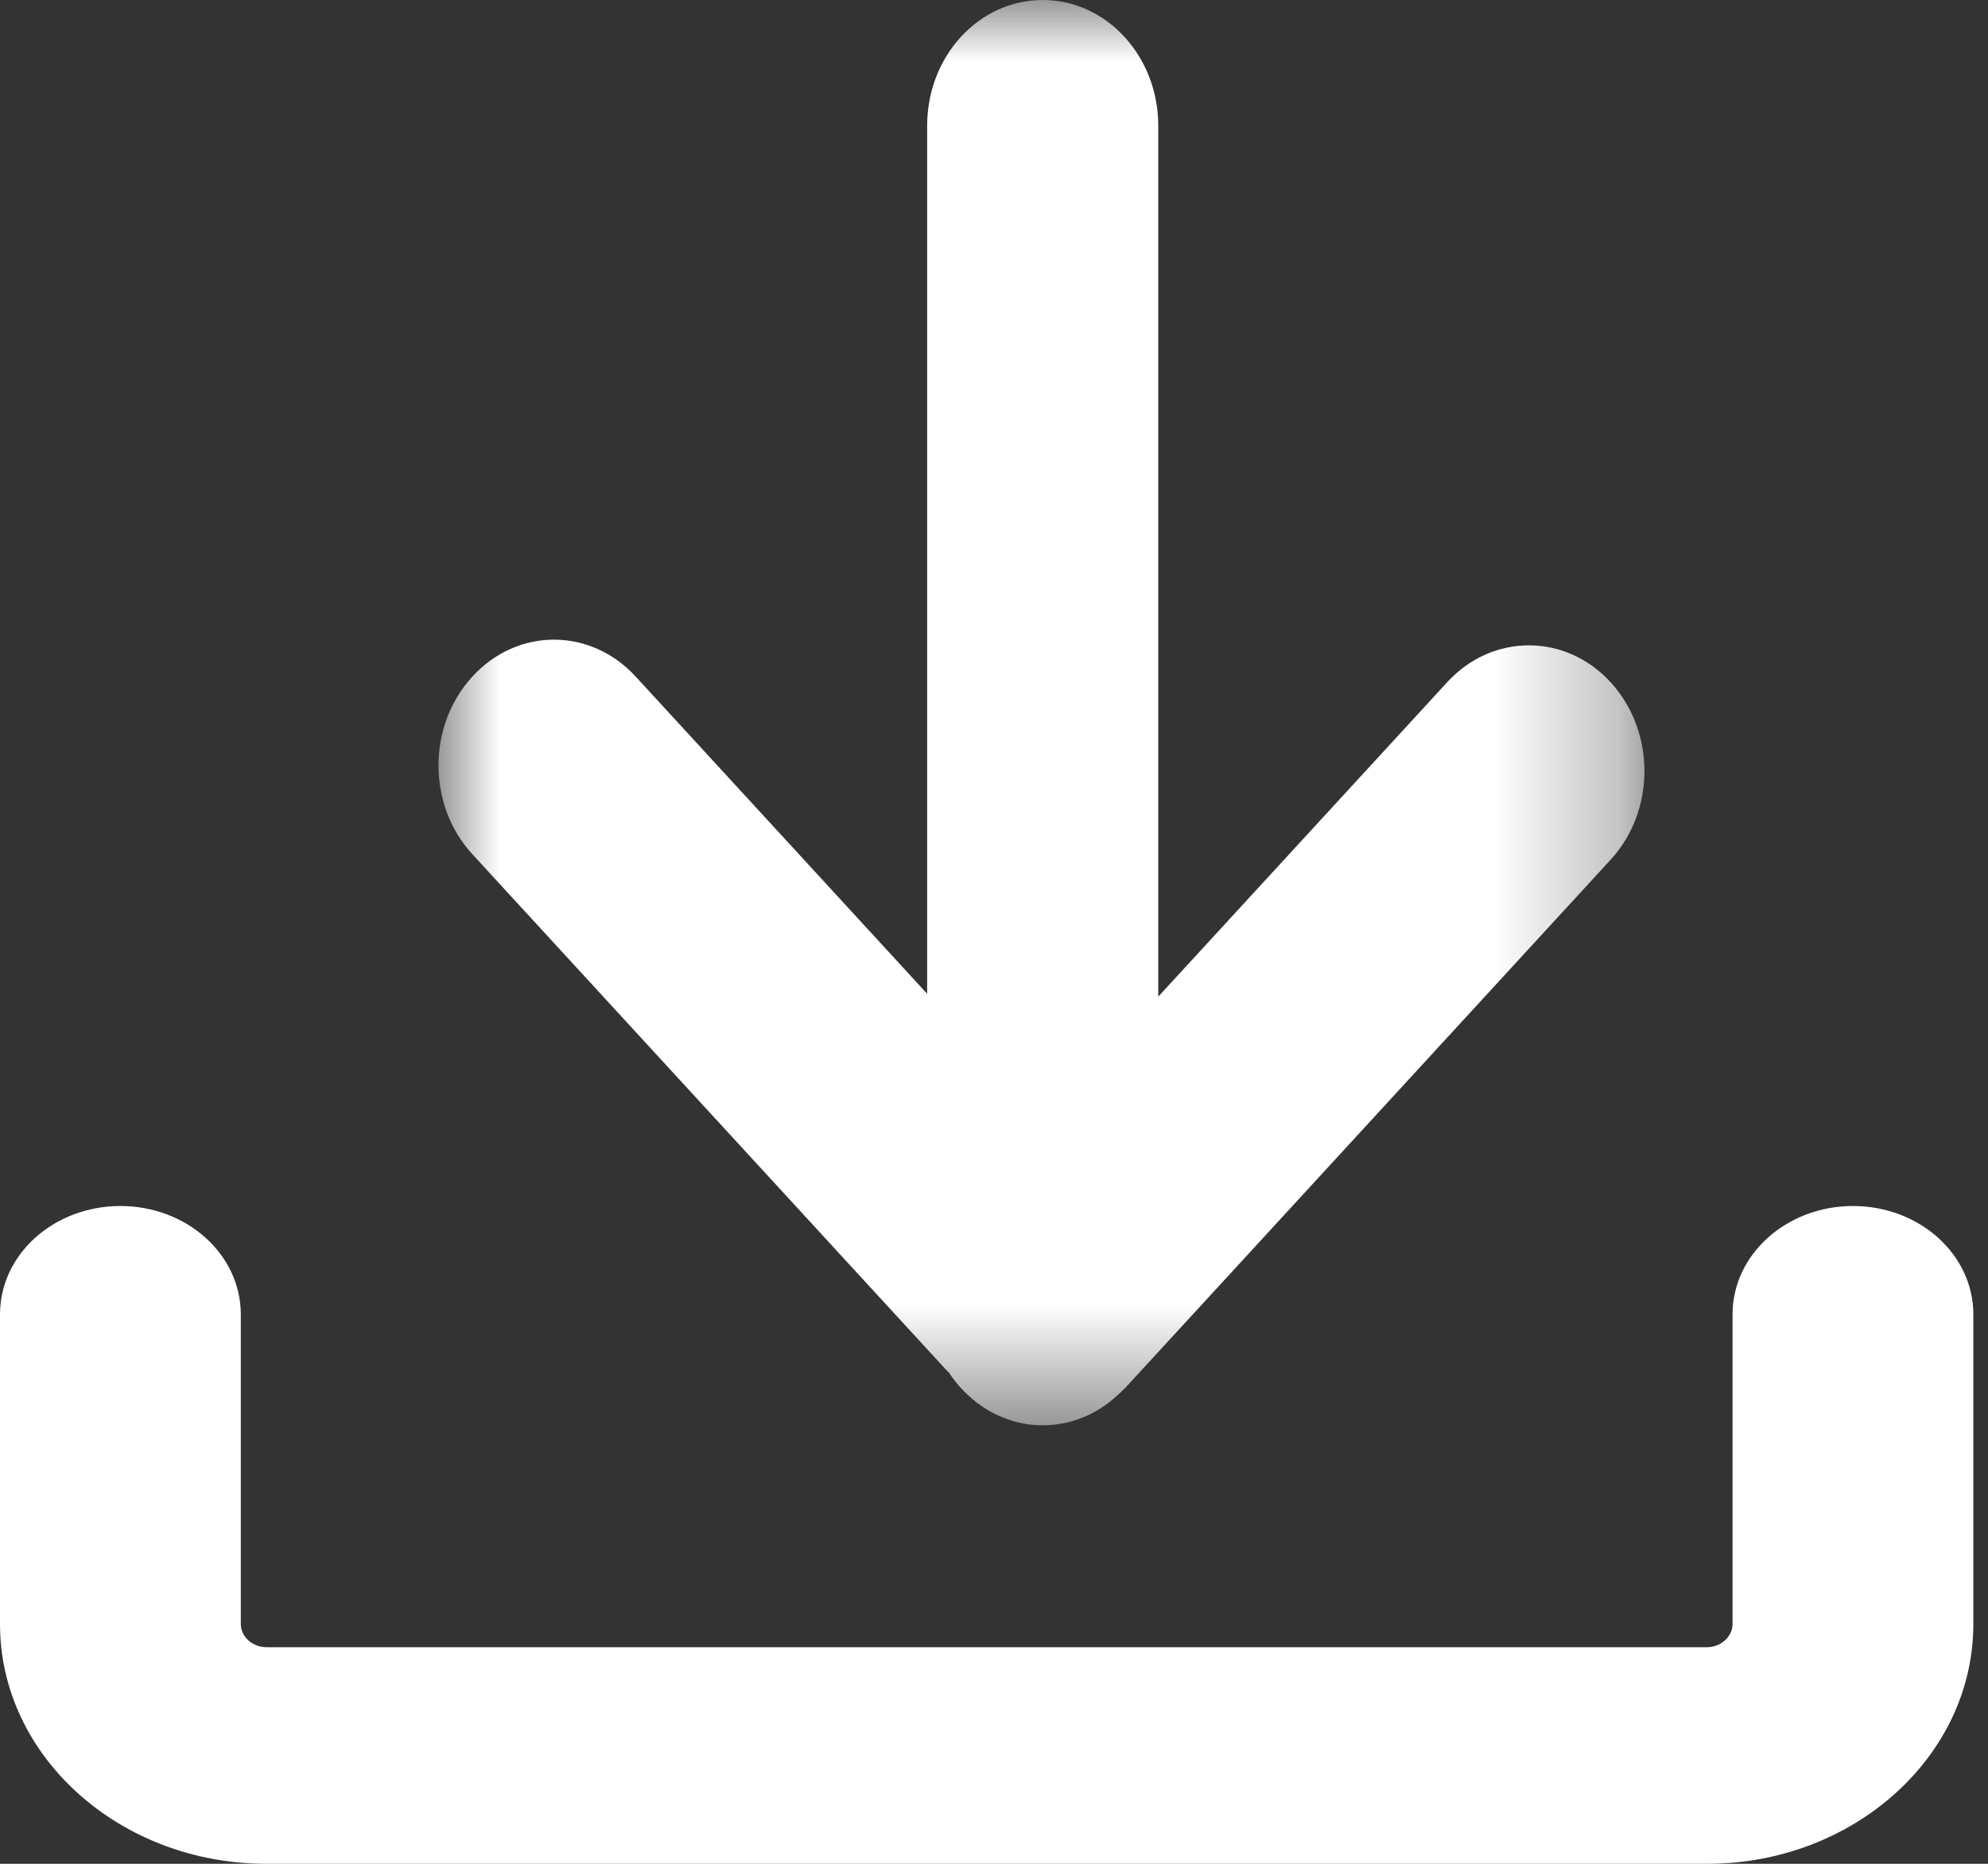
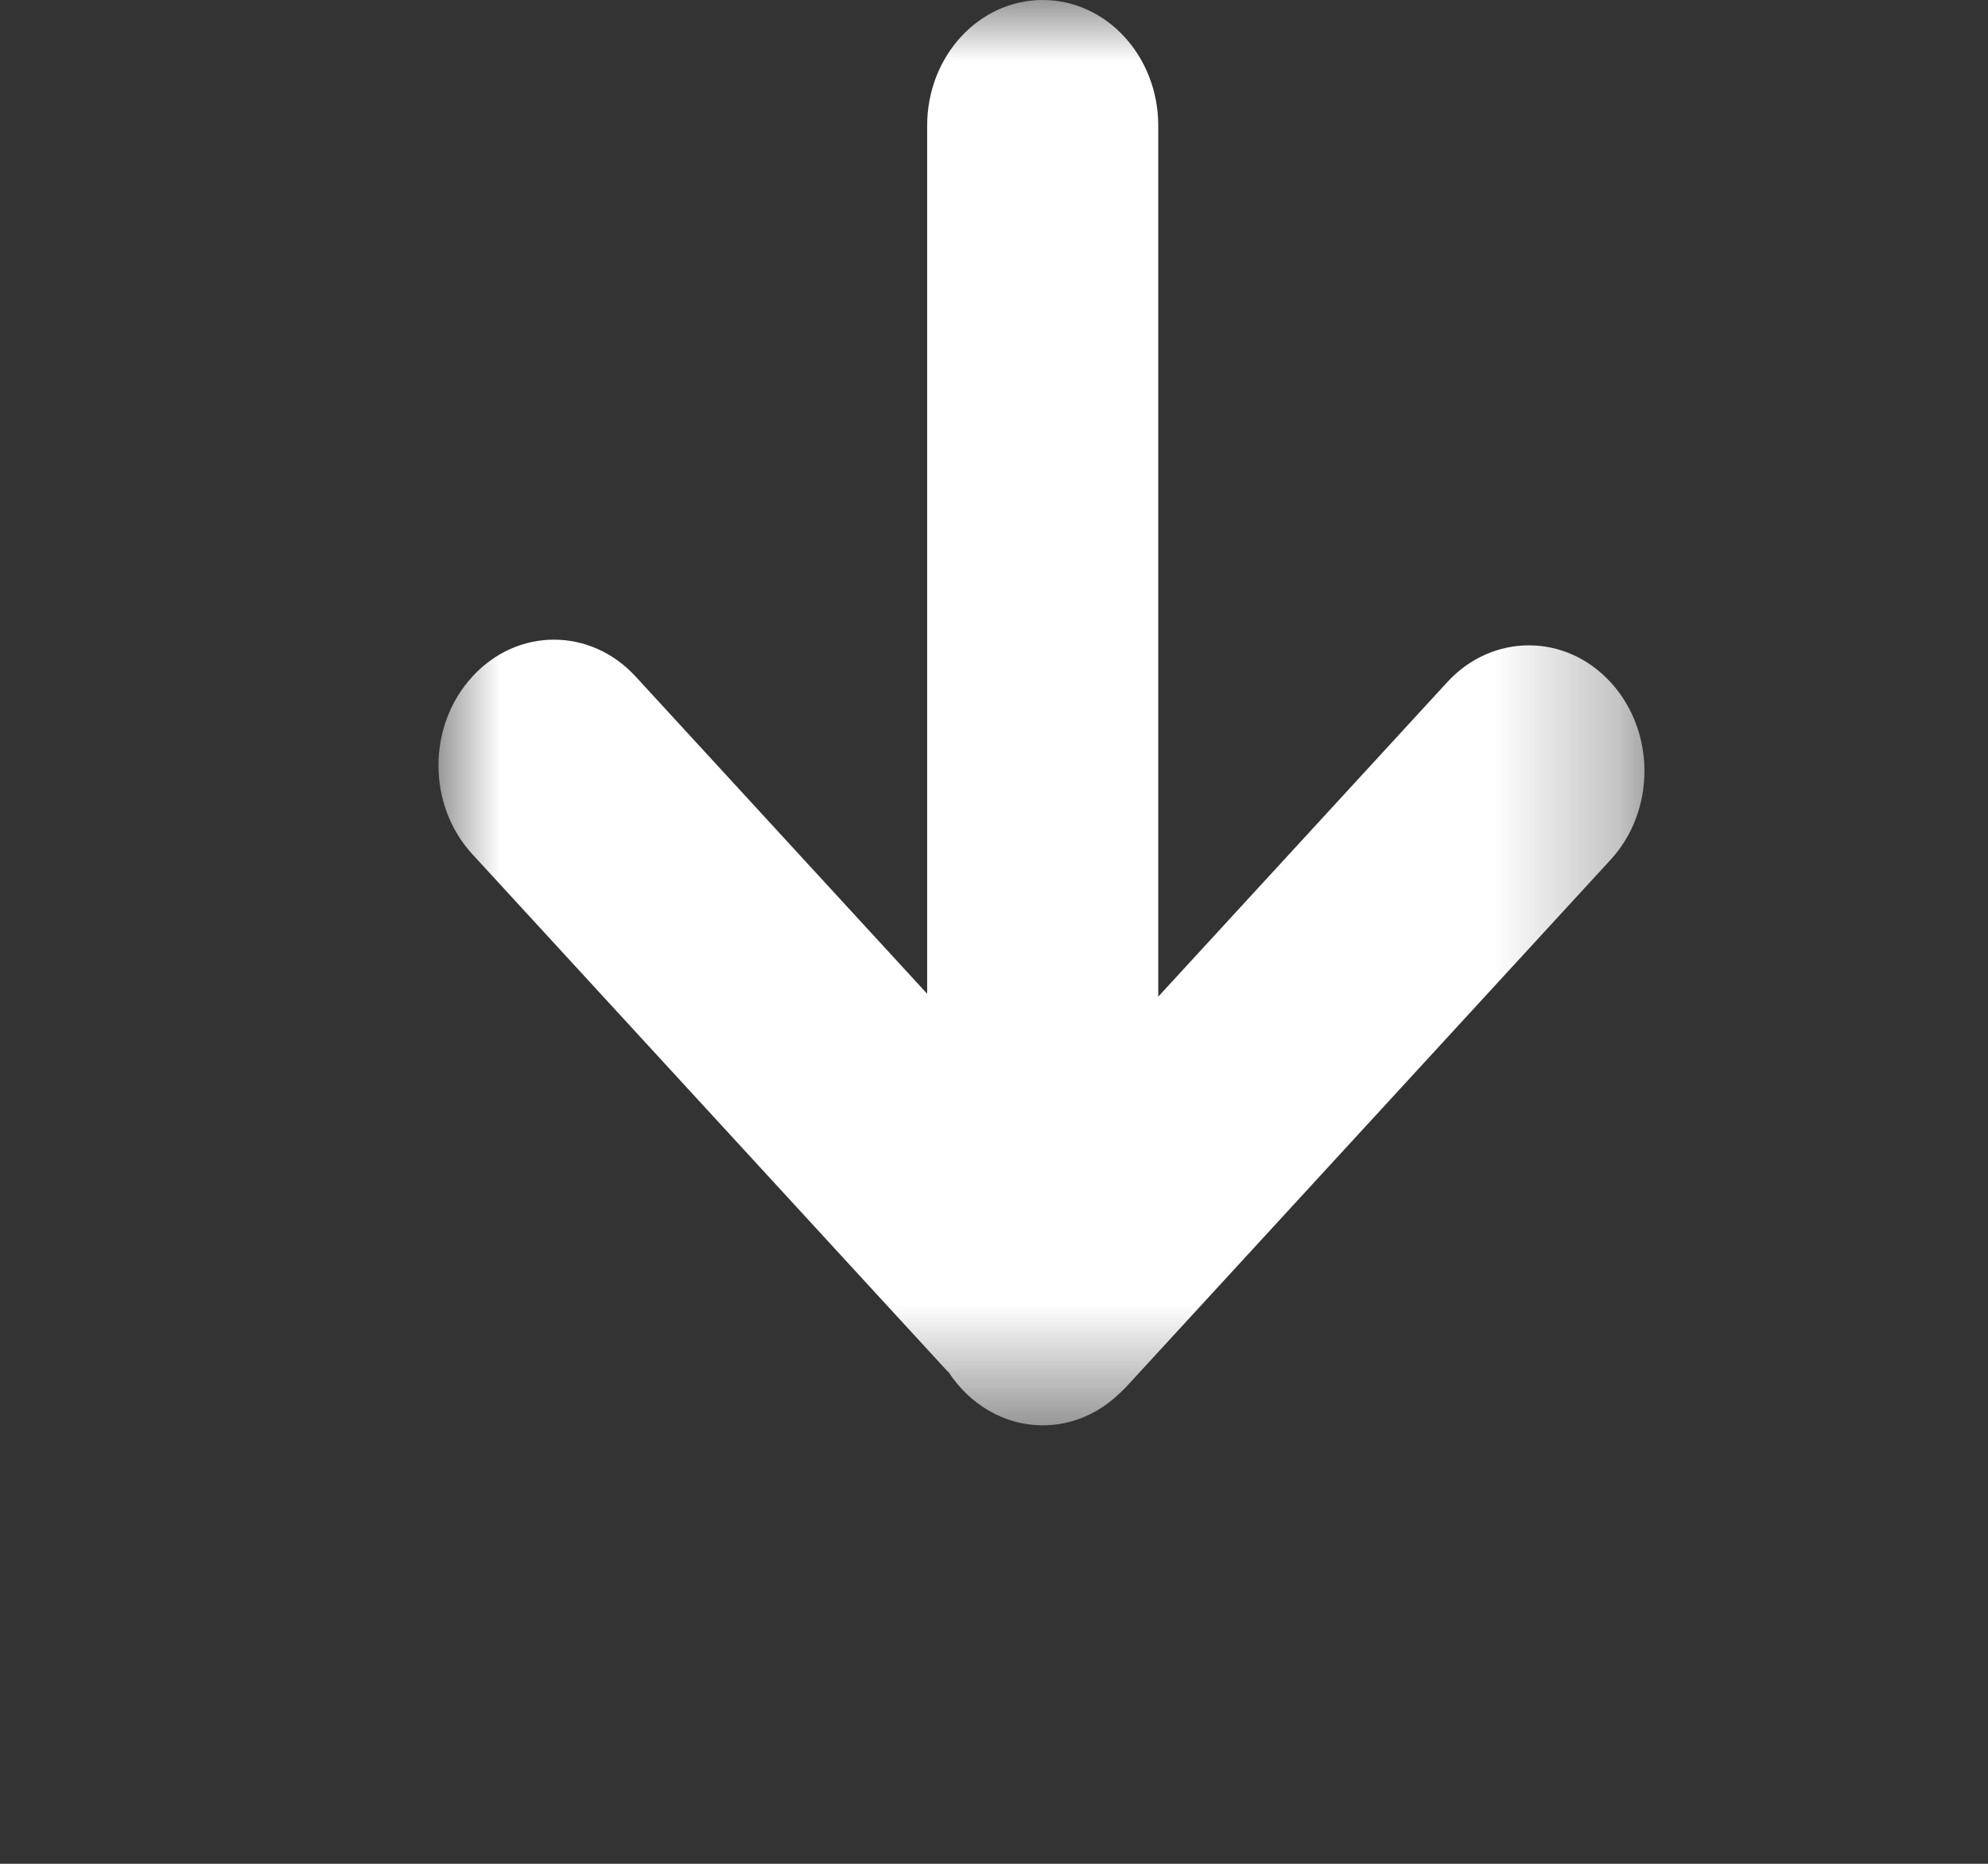
<svg xmlns="http://www.w3.org/2000/svg" xmlns:xlink="http://www.w3.org/1999/xlink" width="16px" height="15px" viewBox="0 0 16 15" version="1.1">
  <rect x="0" y="0" width="16" height="15" fill="#333333" stroke="none" />
  <title>0B8CF40B-EF86-402A-8765-9FA036293EB6@2x</title>
  <defs>
    <polygon id="path-1" points="0 0 9.706 0 9.706 11.471 0 11.471" />
  </defs>
  <g id="Desktop-Designs" stroke="none" stroke-width="1" fill="none" fill-rule="evenodd">
    <g id="Women-in-Hemophilia" transform="translate(-1123, -4117)">
      <g id="Group-5" transform="translate(1023, 3714)">
        <g id="Group" transform="translate(0, 337)">
          <g id="Group-39" transform="translate(0, 54)">
            <g id="Group-6-Copy-7" transform="translate(100, 12)">
              <g id="Group-3" transform="translate(3.529, 0)">
                <mask id="mask-2" fill="white">
                  <use xlink:href="#path-1" />
                </mask>
                <g id="Clip-2" />
                <path d="M4.103,11.039 C4.271,11.299 4.55,11.471 4.863,11.471 C5.08,11.471 5.279,11.39 5.437,11.254 C5.469,11.226 5.501,11.197 5.532,11.165 L9.433,6.92 C9.797,6.525 9.797,5.886 9.433,5.49 C9.07,5.095 8.482,5.095 8.119,5.49 L5.793,8.021 L5.793,1.012 C5.793,0.454 5.378,0 4.863,0 C4.349,0 3.933,0.452 3.933,1.012 L3.933,7.998 L1.587,5.445 C1.223,5.049 0.636,5.049 0.273,5.445 C-0.091,5.841 -0.091,6.48 0.273,6.875 L4.101,11.041 L4.103,11.039 Z" id="Fill-1" fill="#FFFFFF" mask="url(#mask-2)" />
              </g>
-               <path d="M14.913,9.706 C14.379,9.706 13.944,10.096 13.944,10.578 L13.944,13.07 C13.944,13.172 13.85,13.257 13.737,13.257 L2.146,13.257 C2.032,13.257 1.938,13.172 1.938,13.07 L1.938,10.578 C1.938,10.097 1.505,9.706 0.969,9.706 C0.433,9.706 0,10.096 0,10.578 L0,13.07 C0,14.134 0.962,15 2.144,15 L13.738,15 C14.92,15 15.882,14.134 15.882,13.07 L15.882,10.578 C15.882,10.097 15.449,9.706 14.913,9.706 Z" id="Fill-4" fill="#FFFFFF" />
            </g>
          </g>
        </g>
      </g>
    </g>
  </g>
</svg>